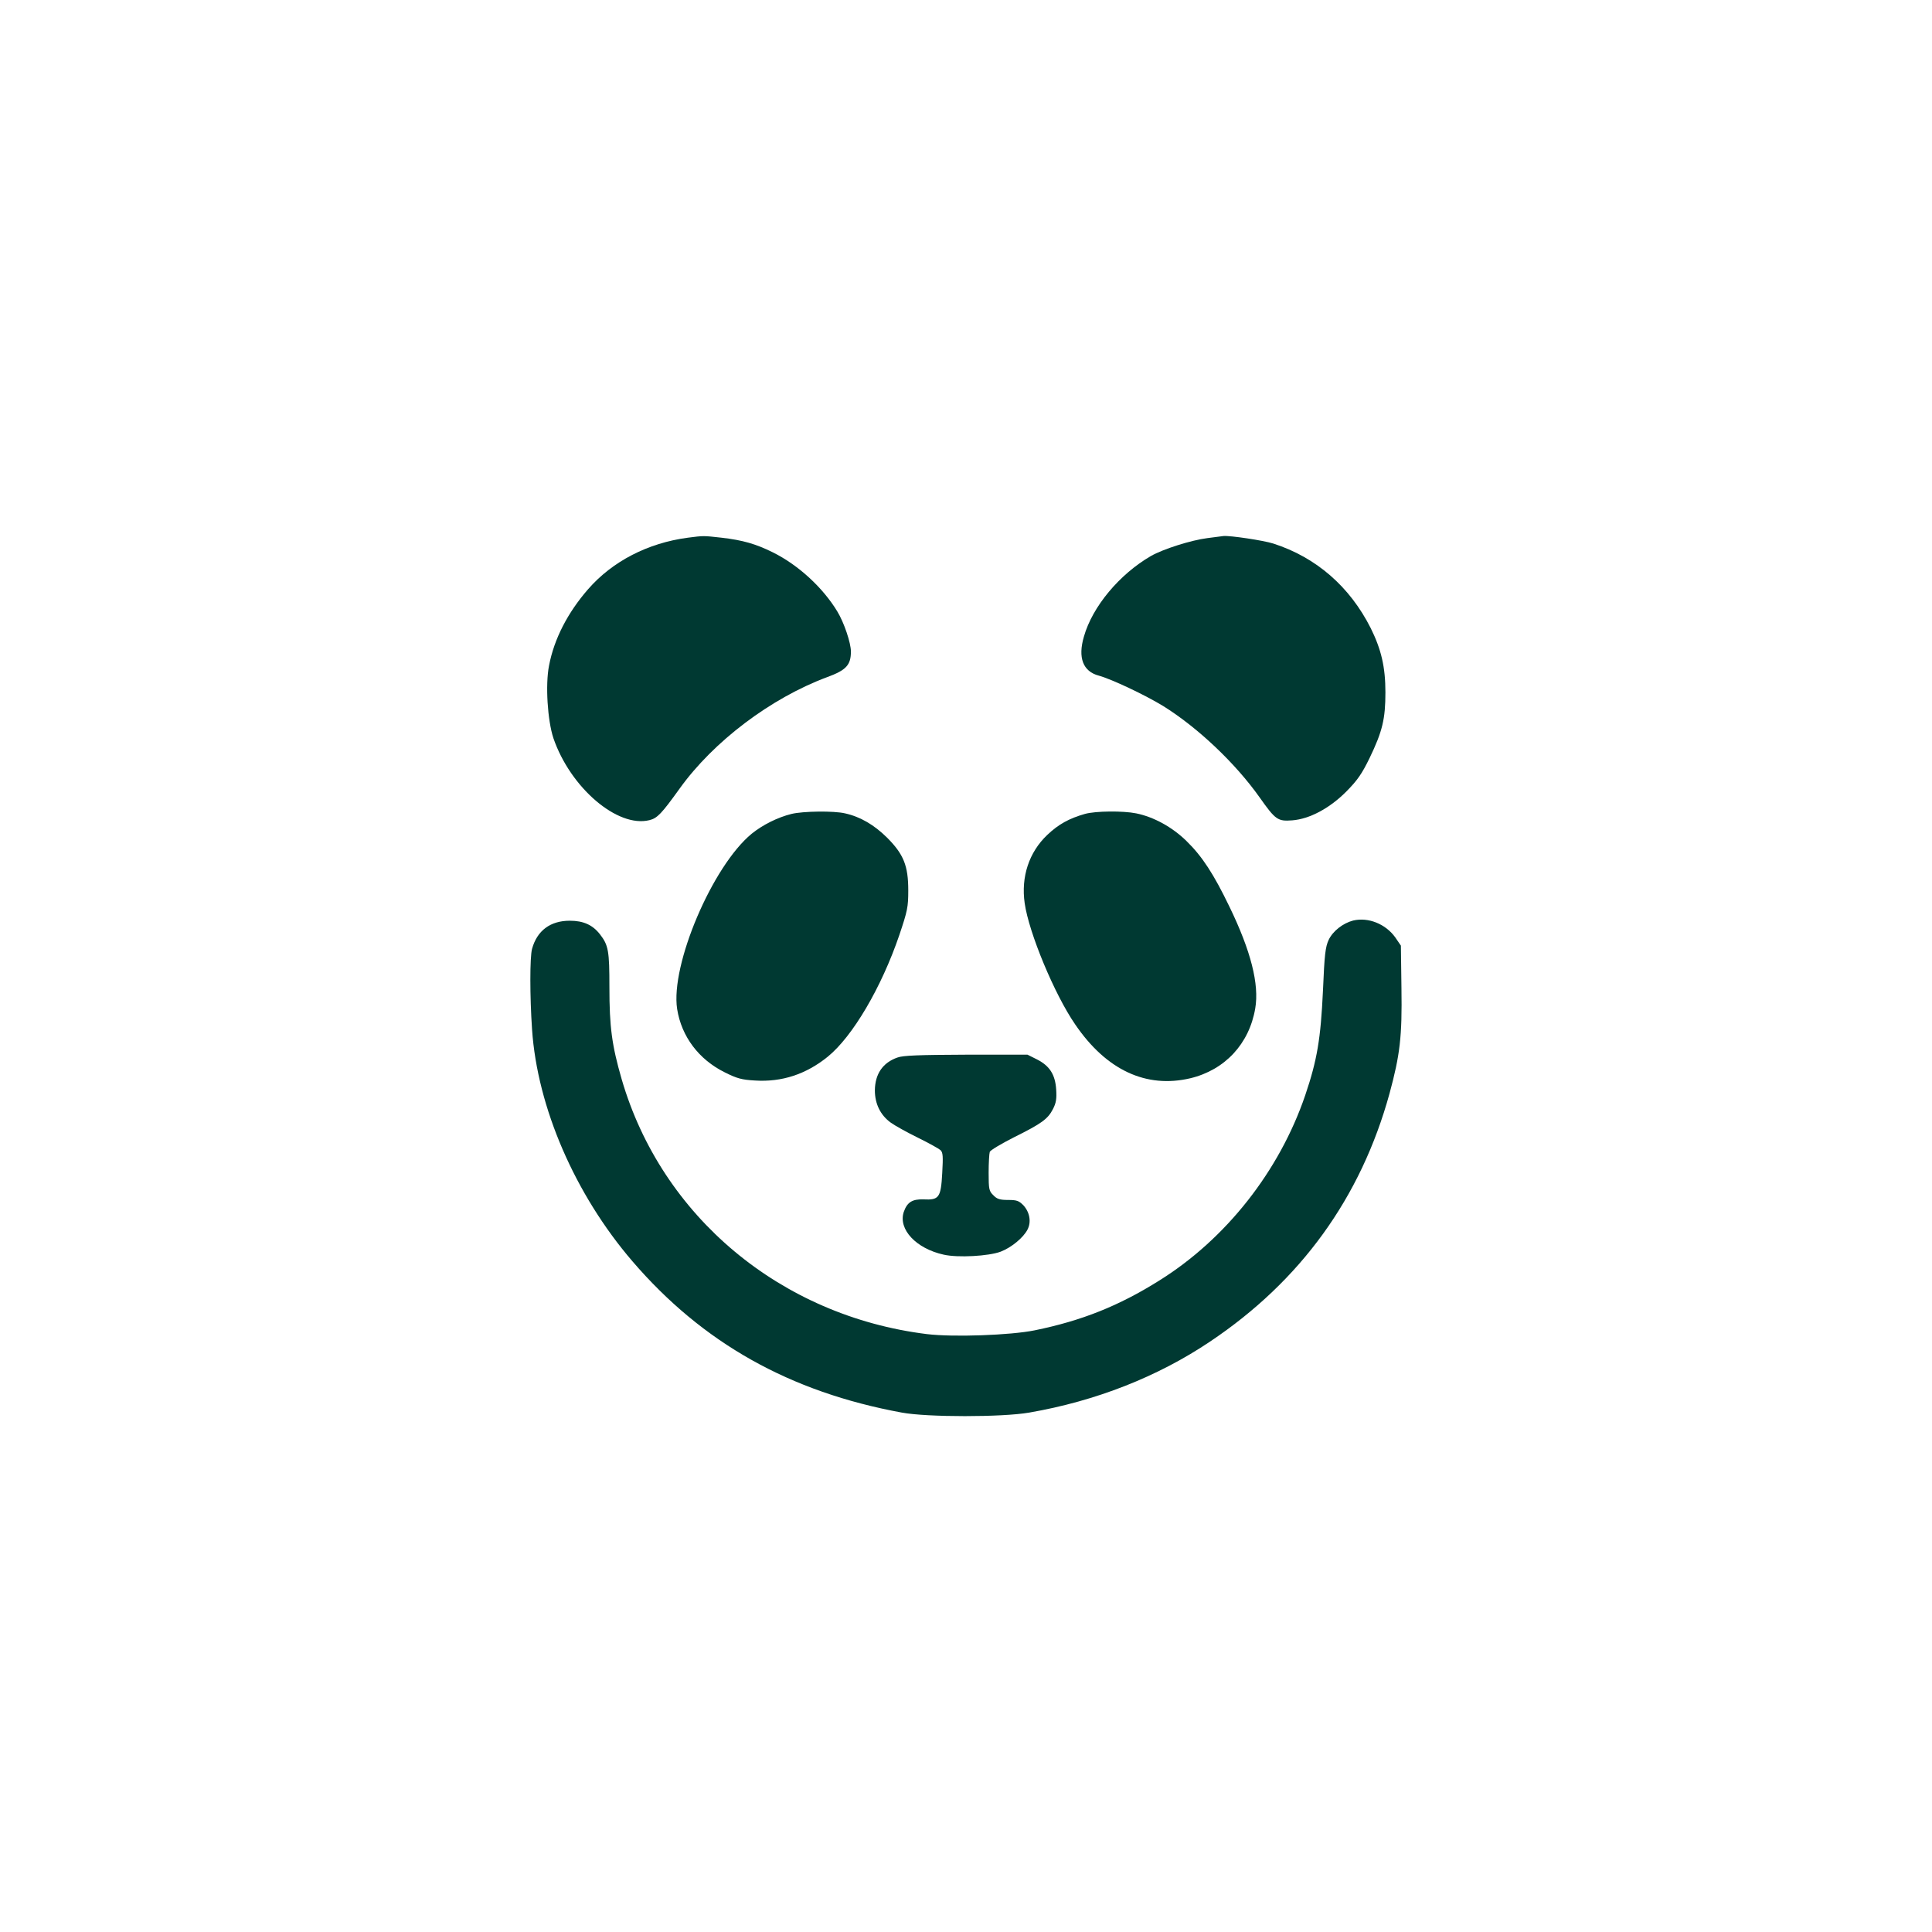
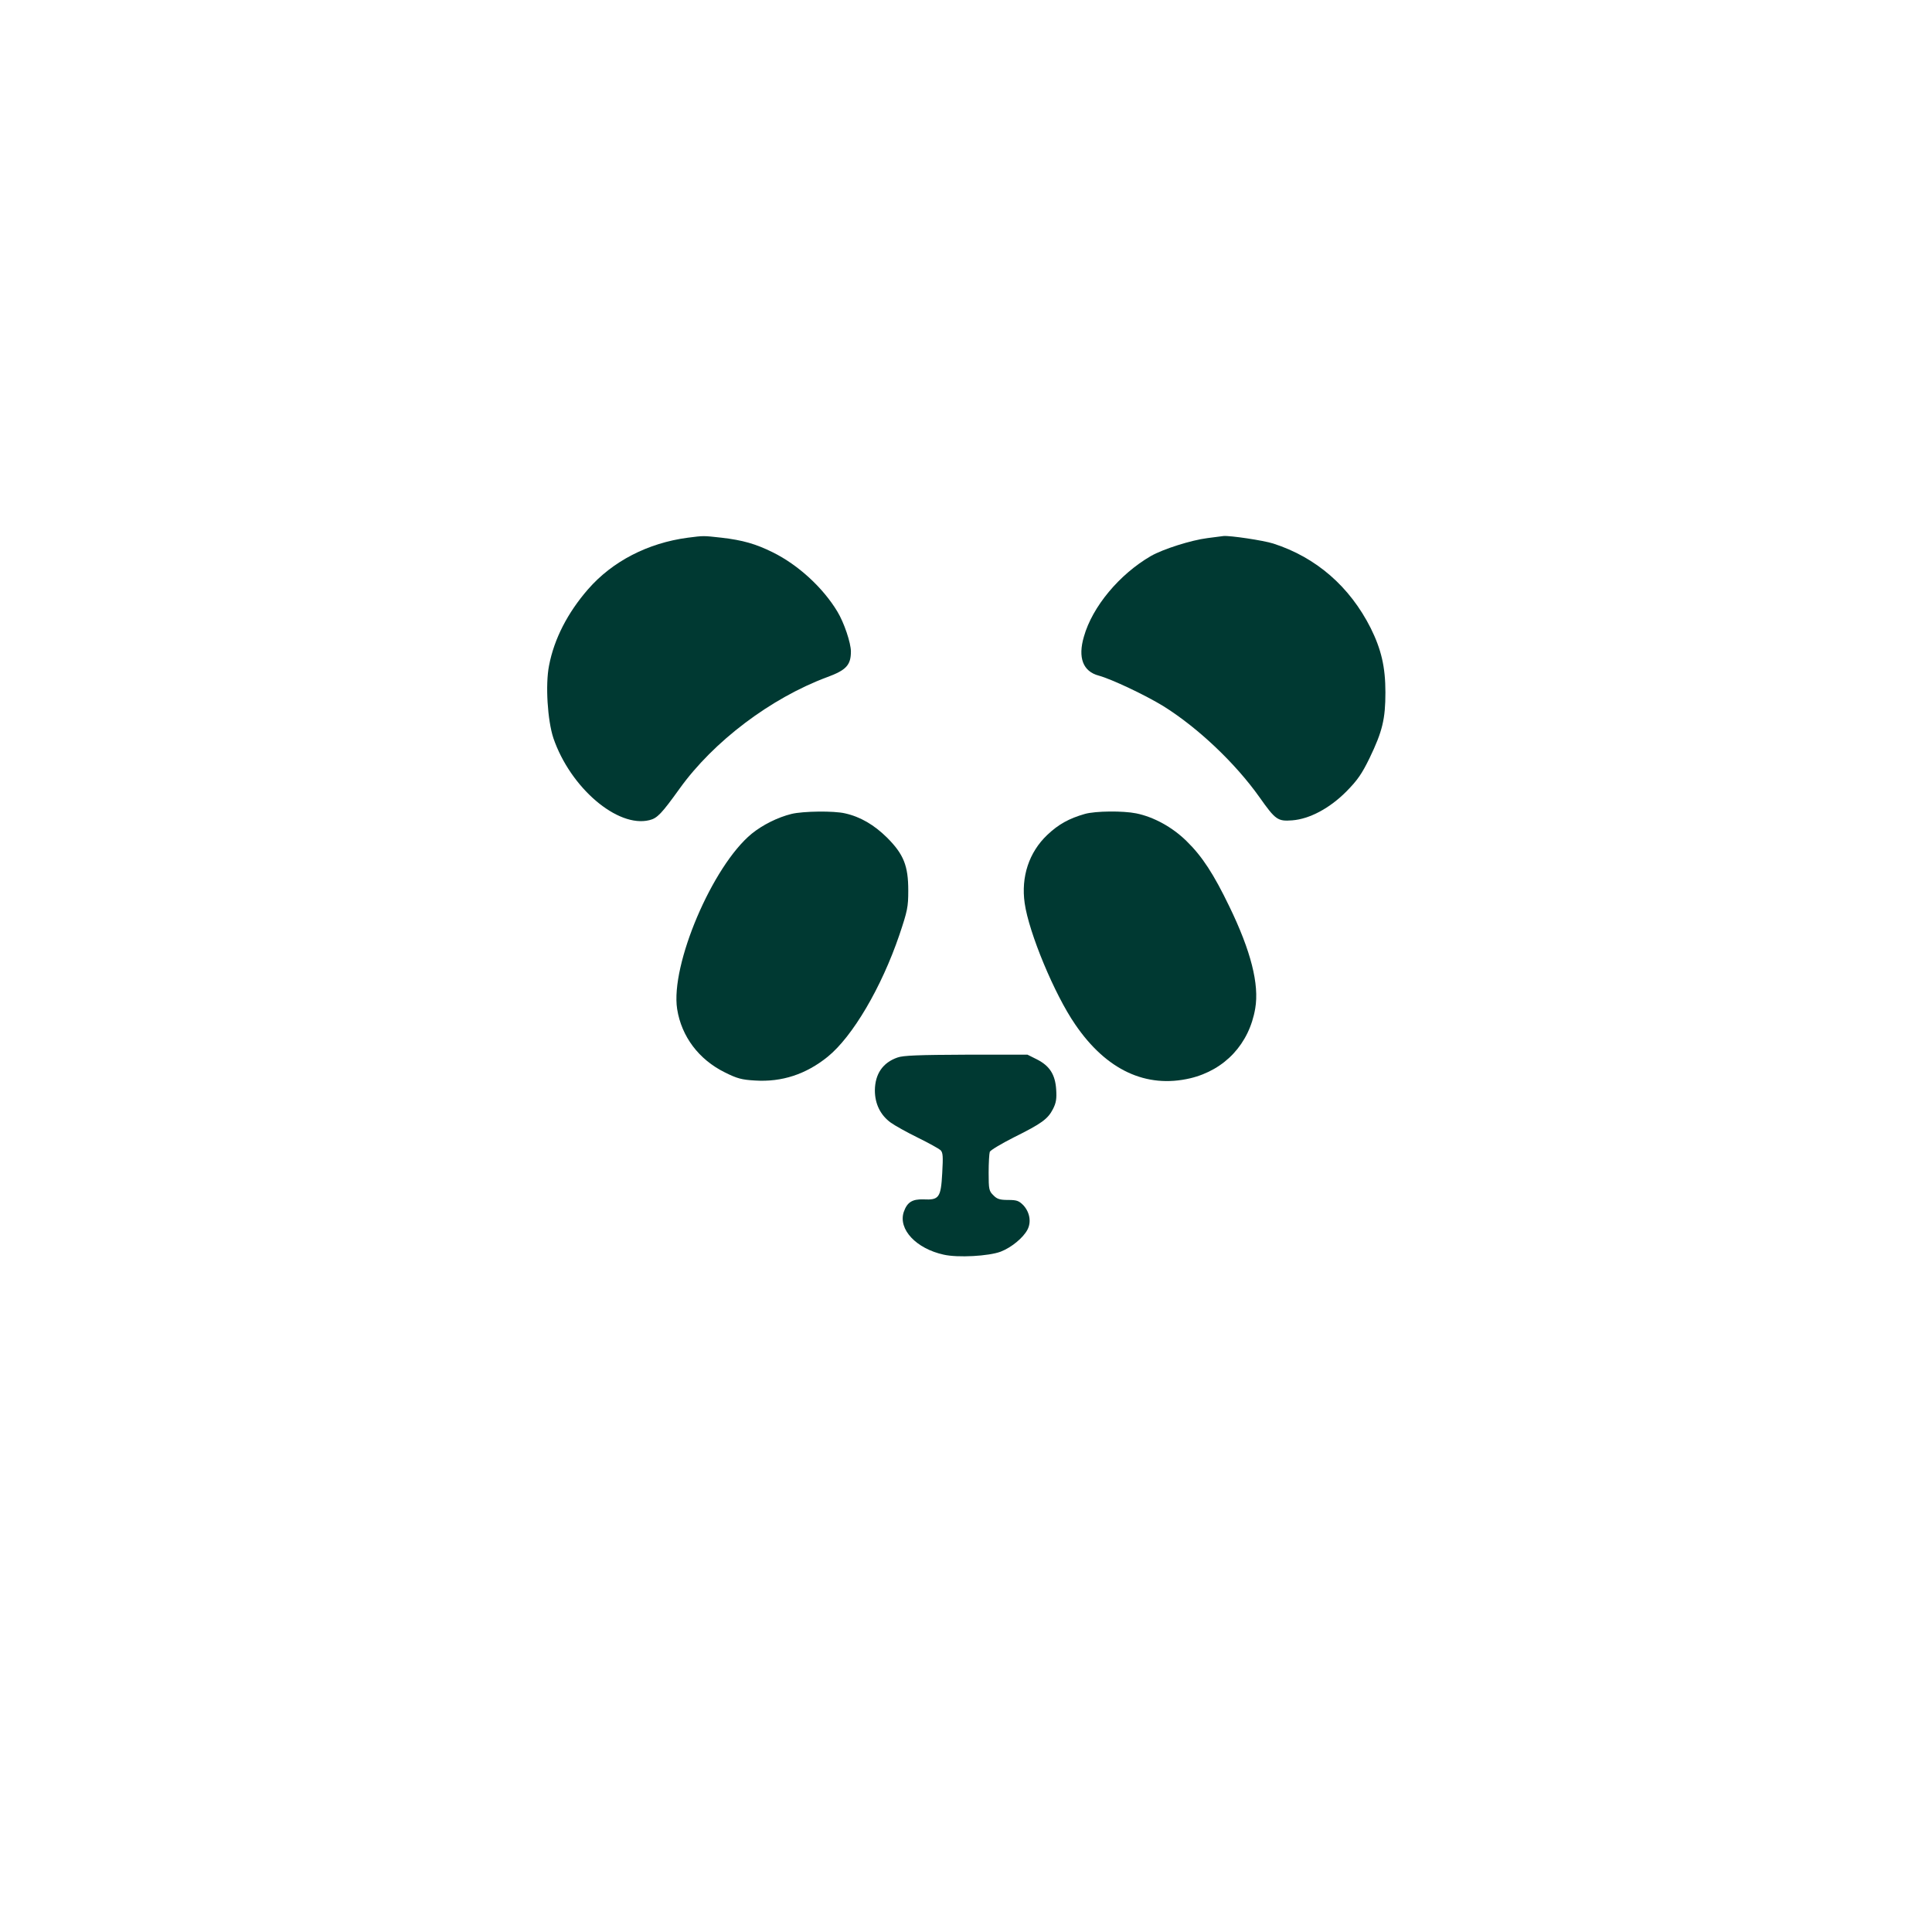
<svg xmlns="http://www.w3.org/2000/svg" version="1.0" width="1024pt" height="1024pt" viewBox="0 0 1024 1024" preserveAspectRatio="xMidYMid meet">
  <g transform="translate(0,1024) scale(0.1,-0.1)" fill="#003932" stroke="none">
    <path d="M3645 7390 c-211 -28 -399 -125 -528 -273 -108 -124 -180 -263 -207 -405 -20 -101 -8 -290 23 -384 90 -263 340 -477 509 -435 42 10 65 35 160 167 180 251 484 480 782 591 101 37 126 64 126 136 0 45 -36 153 -72 212 -76 126 -207 247 -343 314 -89 44 -158 64 -270 77 -99 11 -94 11 -180 0z" />
    <path d="M6400 7388 c-87 -11 -235 -58 -300 -95 -167 -97 -310 -268 -355 -427 -33 -112 -5 -185 79 -207 69 -19 246 -103 341 -161 183 -114 382 -302 511 -484 84 -119 96 -128 173 -122 92 7 199 64 288 154 58 59 81 92 122 176 68 141 84 207 84 348 0 135 -22 228 -78 341 -111 220 -289 375 -516 448 -53 17 -229 43 -264 40 -5 -1 -44 -6 -85 -11z" />
    <path d="M4195 5926 c-73 -18 -153 -58 -211 -105 -208 -171 -431 -695 -395 -929 23 -146 115 -268 253 -336 64 -32 89 -39 160 -43 142 -9 270 33 385 126 132 107 285 367 380 646 43 128 47 148 47 235 0 131 -24 192 -113 281 -68 67 -141 110 -222 128 -59 14 -222 12 -284 -3z" />
    <path d="M5750 5926 c-84 -24 -140 -55 -199 -111 -97 -92 -140 -222 -120 -362 22 -156 158 -484 268 -643 165 -242 376 -340 610 -285 183 44 312 182 344 370 22 128 -23 305 -137 540 -83 172 -144 266 -227 347 -74 73 -173 128 -267 147 -69 14 -215 13 -272 -3z" />
-     <path d="M7172 5361 c-54 -14 -108 -56 -130 -103 -17 -37 -22 -76 -30 -268 -12 -257 -31 -369 -94 -555 -137 -402 -420 -762 -775 -983 -212 -133 -409 -212 -659 -263 -128 -26 -431 -37 -571 -20 -775 96 -1406 623 -1618 1351 -52 180 -65 277 -65 488 0 192 -5 222 -50 280 -39 50 -88 72 -160 72 -103 0 -173 -52 -200 -149 -12 -44 -12 -251 0 -427 28 -414 228 -875 532 -1229 372 -433 834 -693 1428 -802 134 -25 532 -25 675 0 353 61 681 190 958 376 481 322 800 763 952 1316 55 203 67 300 63 557 l-3 226 -30 44 c-51 71 -143 108 -223 89z" />
    <path d="M4757 4635 c-78 -27 -119 -87 -120 -174 0 -71 29 -131 84 -171 22 -16 87 -52 144 -80 57 -28 111 -58 120 -66 13 -13 14 -33 9 -122 -7 -130 -17 -143 -99 -139 -60 2 -87 -15 -105 -67 -30 -92 66 -194 212 -226 75 -17 238 -8 302 16 57 22 120 74 142 117 21 40 12 92 -22 129 -24 24 -35 28 -81 28 -44 0 -59 5 -78 25 -23 22 -25 32 -25 119 0 52 3 102 6 111 4 9 61 43 128 77 147 73 180 97 207 150 17 33 20 55 17 103 -5 80 -35 126 -102 160 l-50 25 -325 0 c-250 -1 -335 -4 -364 -15z" />
  </g>
</svg>